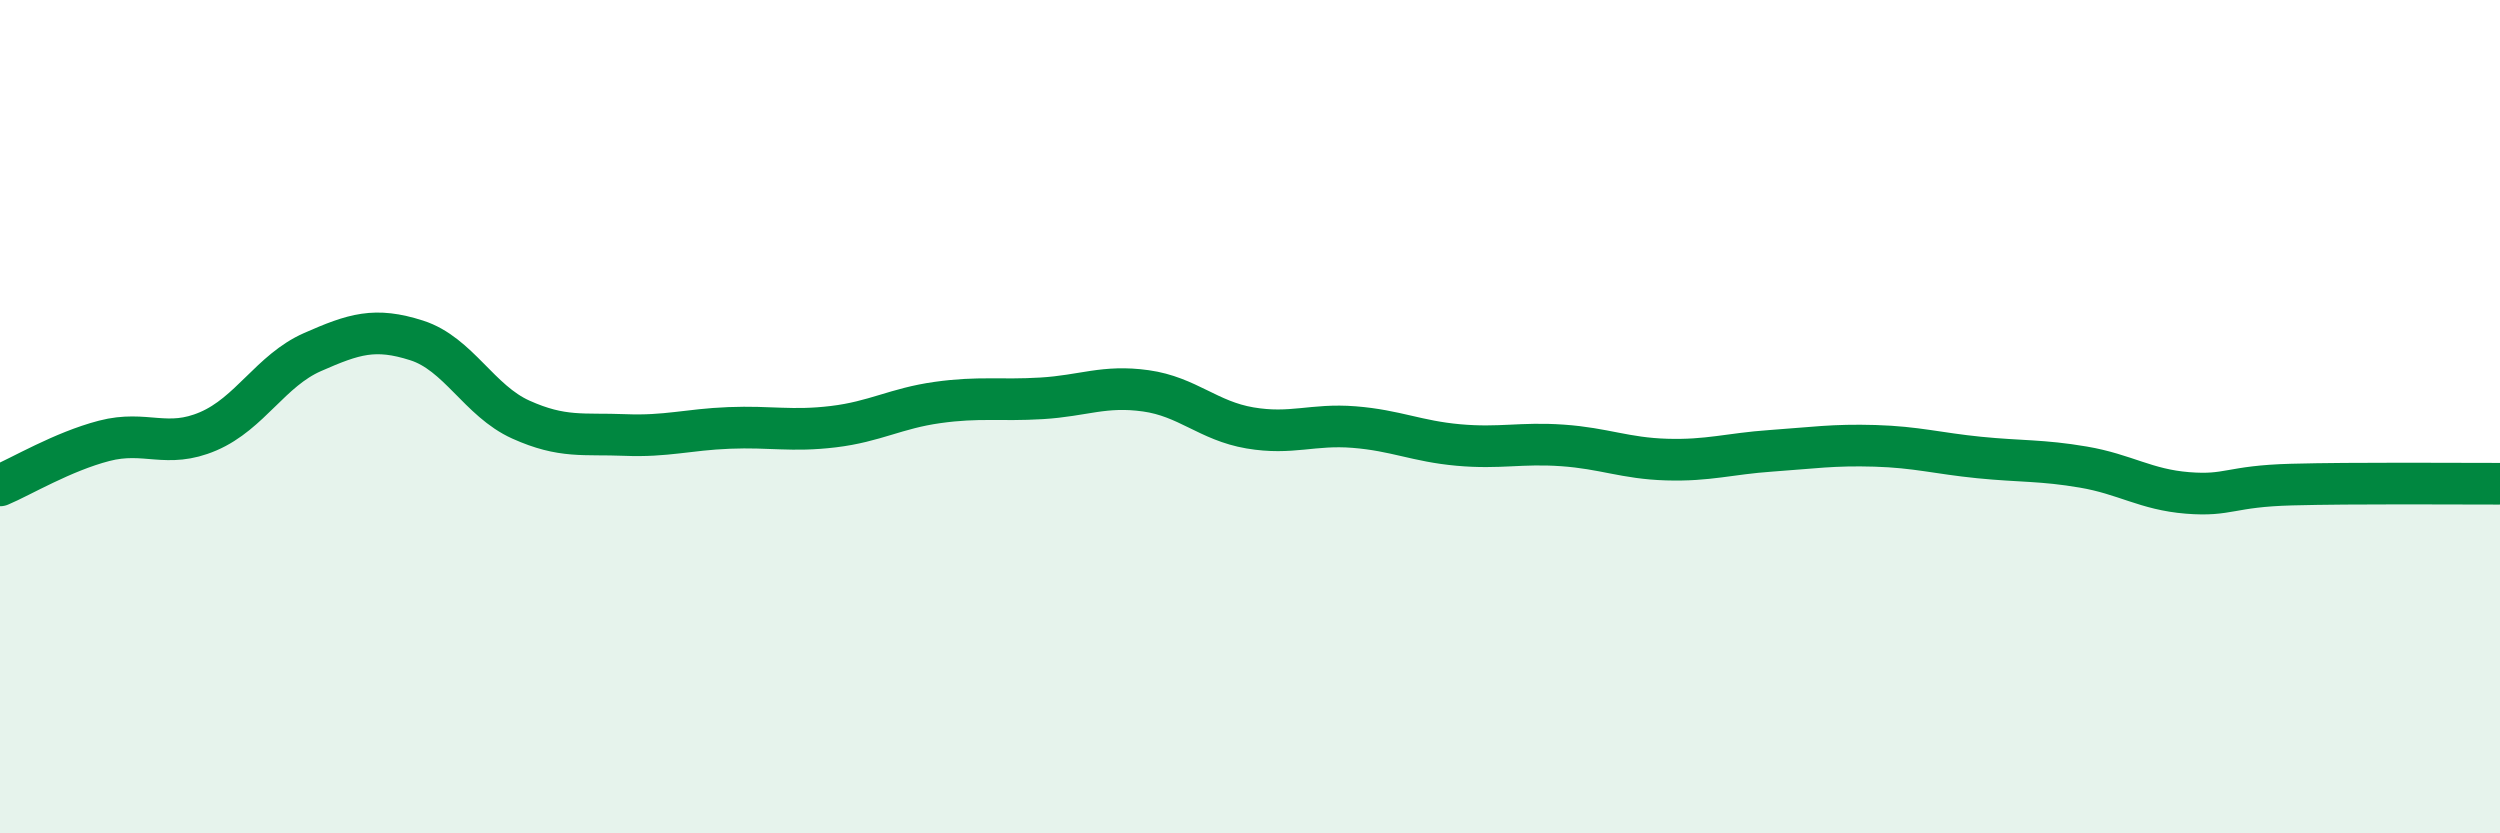
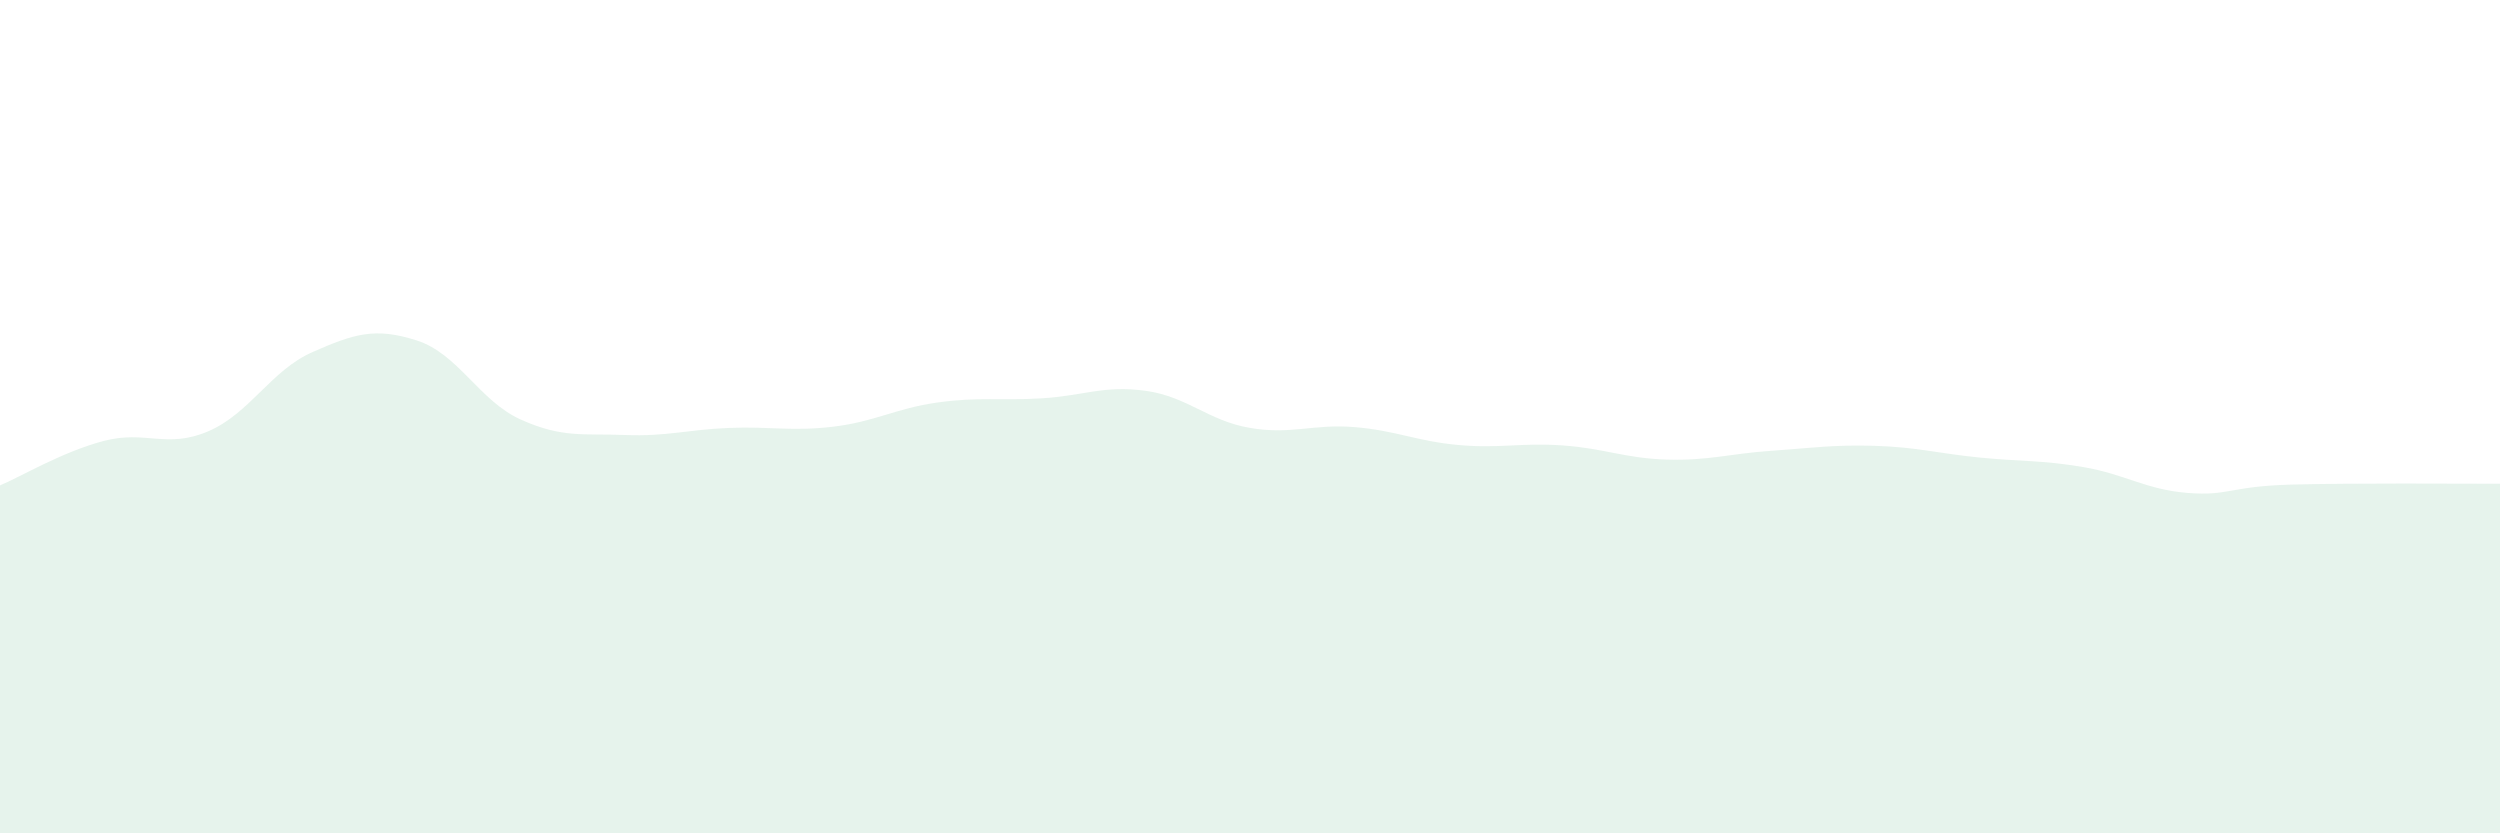
<svg xmlns="http://www.w3.org/2000/svg" width="60" height="20" viewBox="0 0 60 20">
  <path d="M 0,11.65 C 0.5,11.44 1.5,10.84 2.5,10.58 C 3.5,10.32 4,10.78 5,10.35 C 6,9.92 6.5,8.89 7.5,8.45 C 8.5,8.01 9,7.85 10,8.17 C 11,8.49 11.5,9.62 12.5,10.07 C 13.5,10.52 14,10.4 15,10.44 C 16,10.48 16.5,10.31 17.5,10.27 C 18.5,10.23 19,10.36 20,10.24 C 21,10.12 21.5,9.8 22.5,9.66 C 23.5,9.52 24,9.62 25,9.56 C 26,9.5 26.5,9.24 27.5,9.38 C 28.5,9.52 29,10.1 30,10.27 C 31,10.44 31.5,10.17 32.5,10.25 C 33.5,10.33 34,10.59 35,10.68 C 36,10.77 36.5,10.62 37.5,10.69 C 38.5,10.76 39,11 40,11.03 C 41,11.06 41.5,10.89 42.5,10.82 C 43.5,10.75 44,10.67 45,10.7 C 46,10.73 46.5,10.88 47.5,10.98 C 48.5,11.08 49,11.04 50,11.21 C 51,11.38 51.5,11.75 52.5,11.83 C 53.5,11.91 53.5,11.67 55,11.63 C 56.5,11.59 59,11.61 60,11.61L60 20L0 20Z" fill="#008740" opacity="0.1" stroke-linecap="round" stroke-linejoin="round" />
-   <path d="M 0,11.65 C 0.5,11.44 1.5,10.84 2.5,10.58 C 3.5,10.32 4,10.78 5,10.35 C 6,9.92 6.5,8.89 7.5,8.45 C 8.5,8.01 9,7.85 10,8.17 C 11,8.49 11.5,9.62 12.5,10.07 C 13.5,10.52 14,10.4 15,10.44 C 16,10.48 16.5,10.31 17.5,10.27 C 18.5,10.23 19,10.36 20,10.24 C 21,10.12 21.5,9.8 22.5,9.66 C 23.5,9.52 24,9.62 25,9.56 C 26,9.5 26.5,9.24 27.5,9.38 C 28.5,9.52 29,10.1 30,10.27 C 31,10.44 31.5,10.17 32.5,10.25 C 33.5,10.33 34,10.59 35,10.68 C 36,10.77 36.5,10.62 37.5,10.69 C 38.5,10.76 39,11 40,11.03 C 41,11.06 41.5,10.89 42.5,10.82 C 43.5,10.75 44,10.67 45,10.7 C 46,10.73 46.5,10.88 47.5,10.98 C 48.5,11.08 49,11.04 50,11.21 C 51,11.38 51.5,11.75 52.5,11.83 C 53.5,11.91 53.5,11.67 55,11.63 C 56.5,11.59 59,11.61 60,11.61" stroke="#008740" stroke-width="1" fill="none" stroke-linecap="round" stroke-linejoin="round" />
</svg>